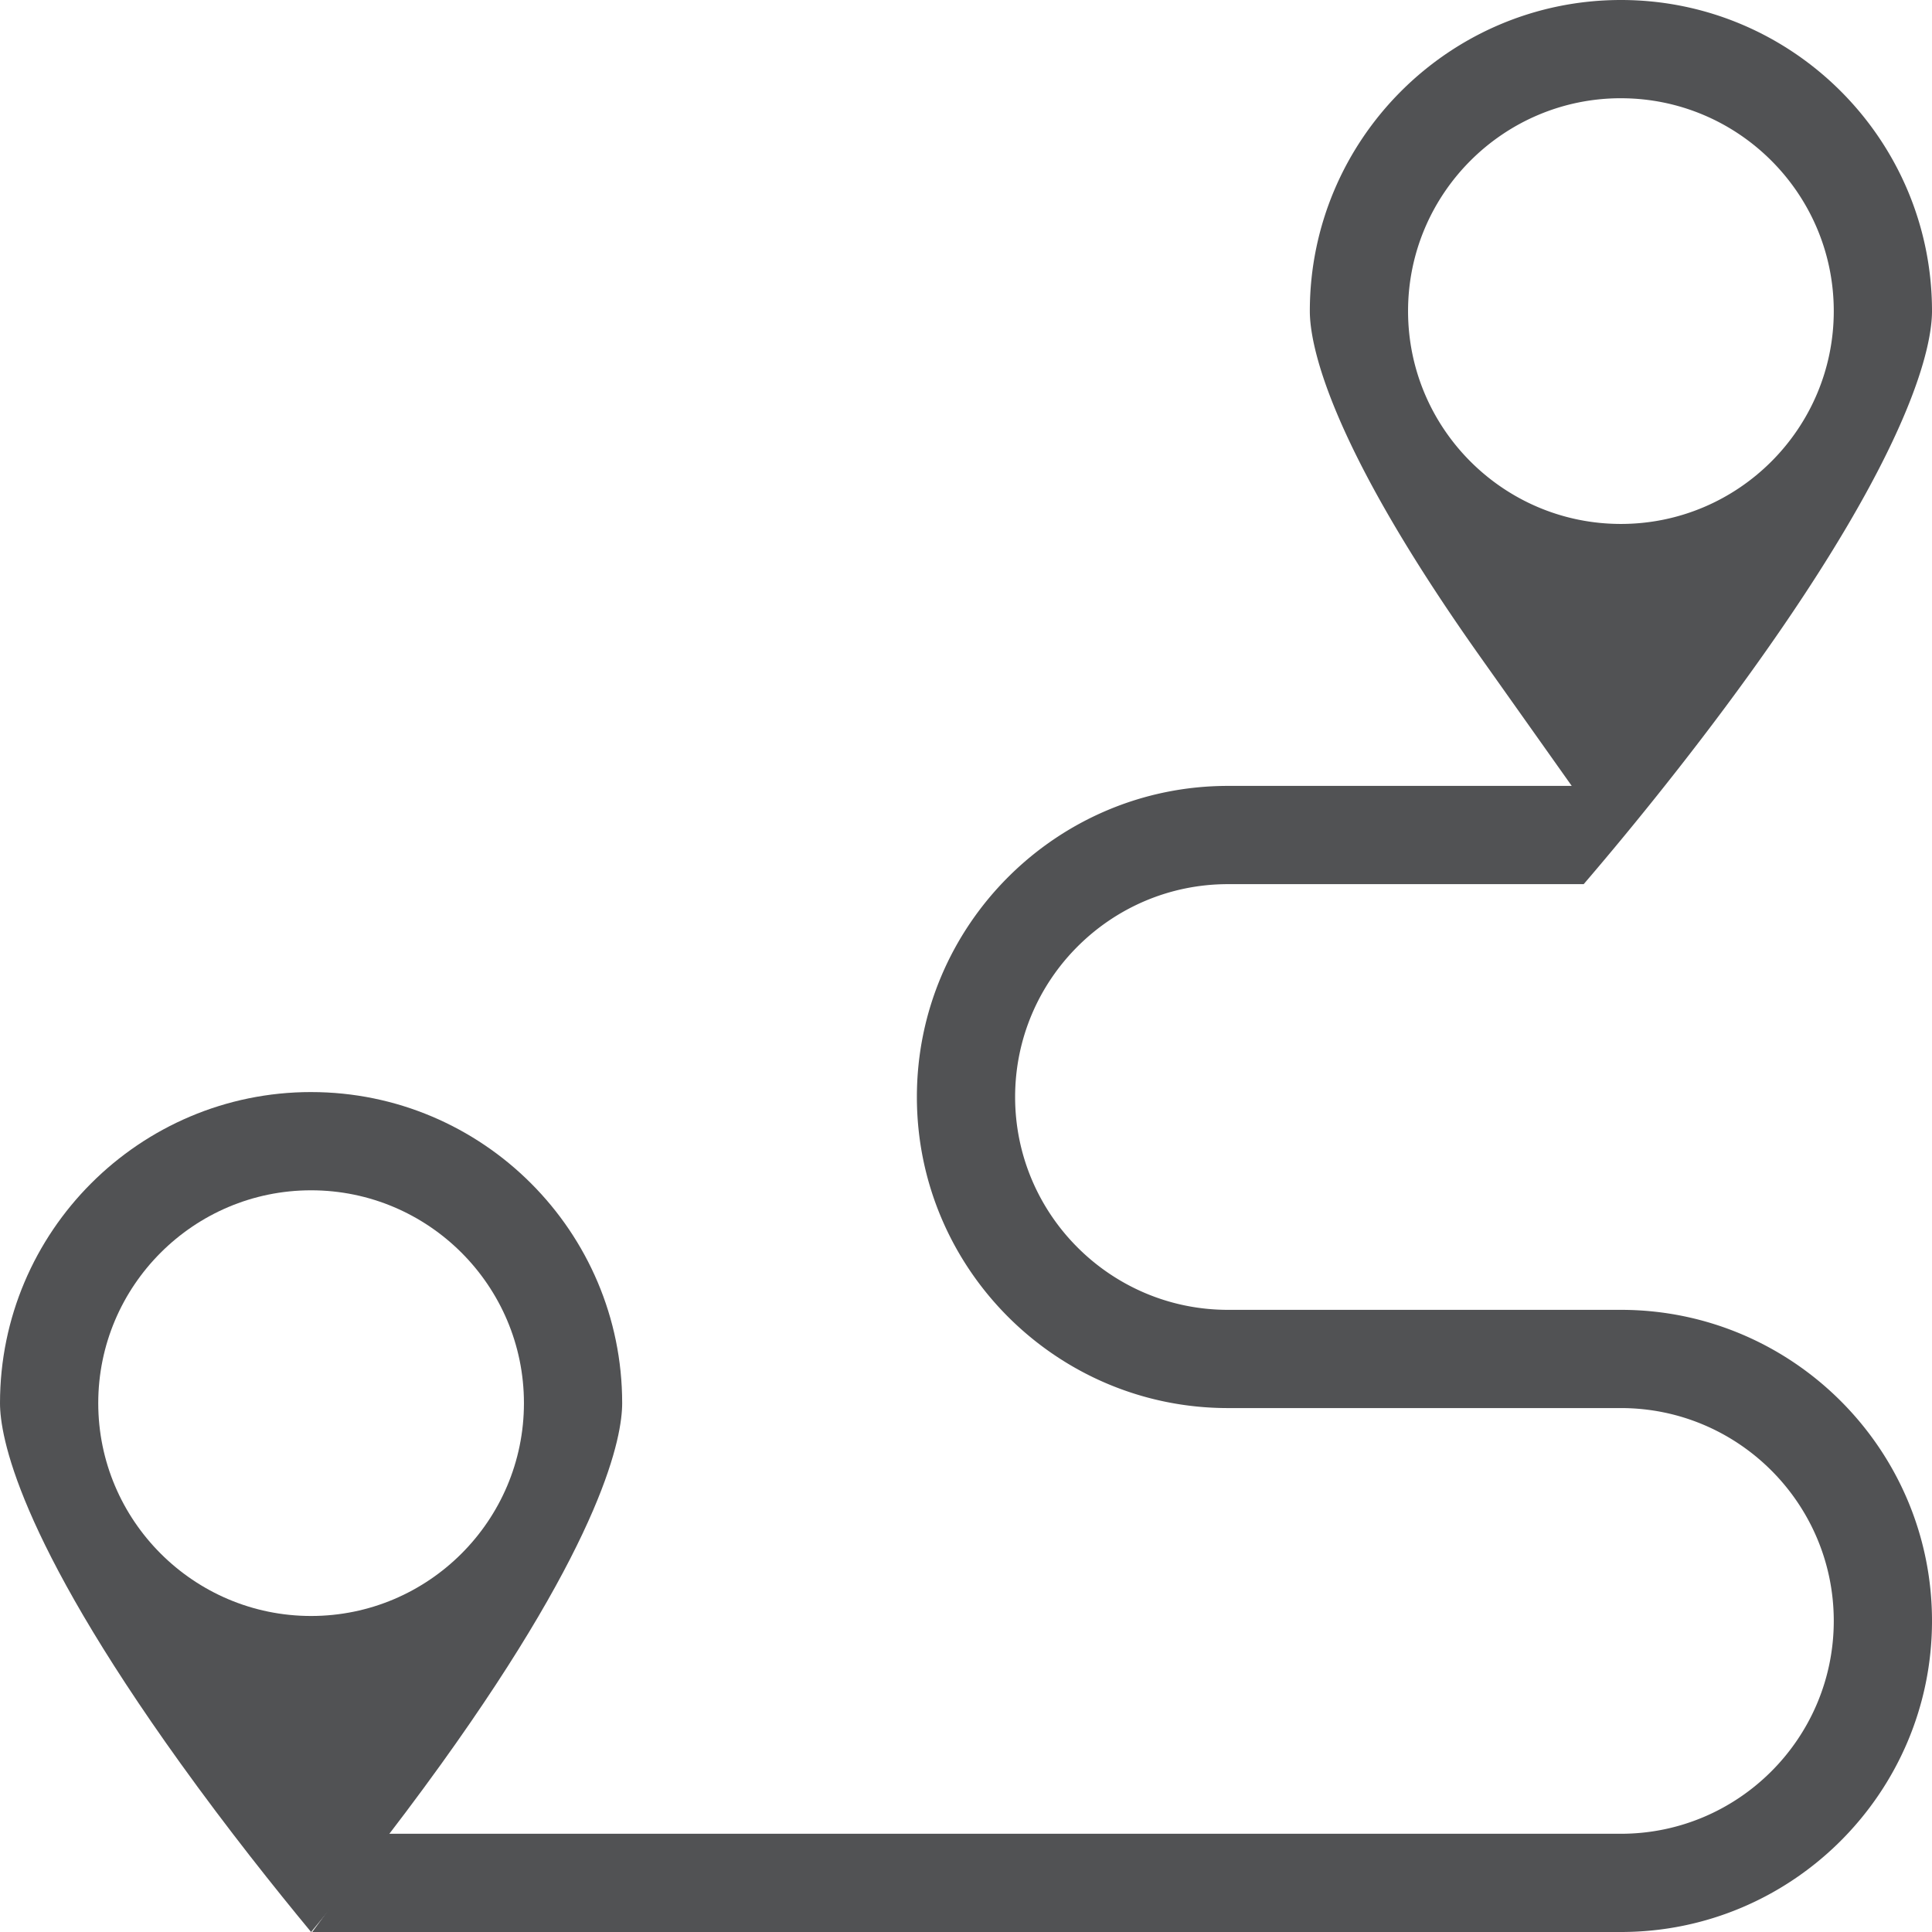
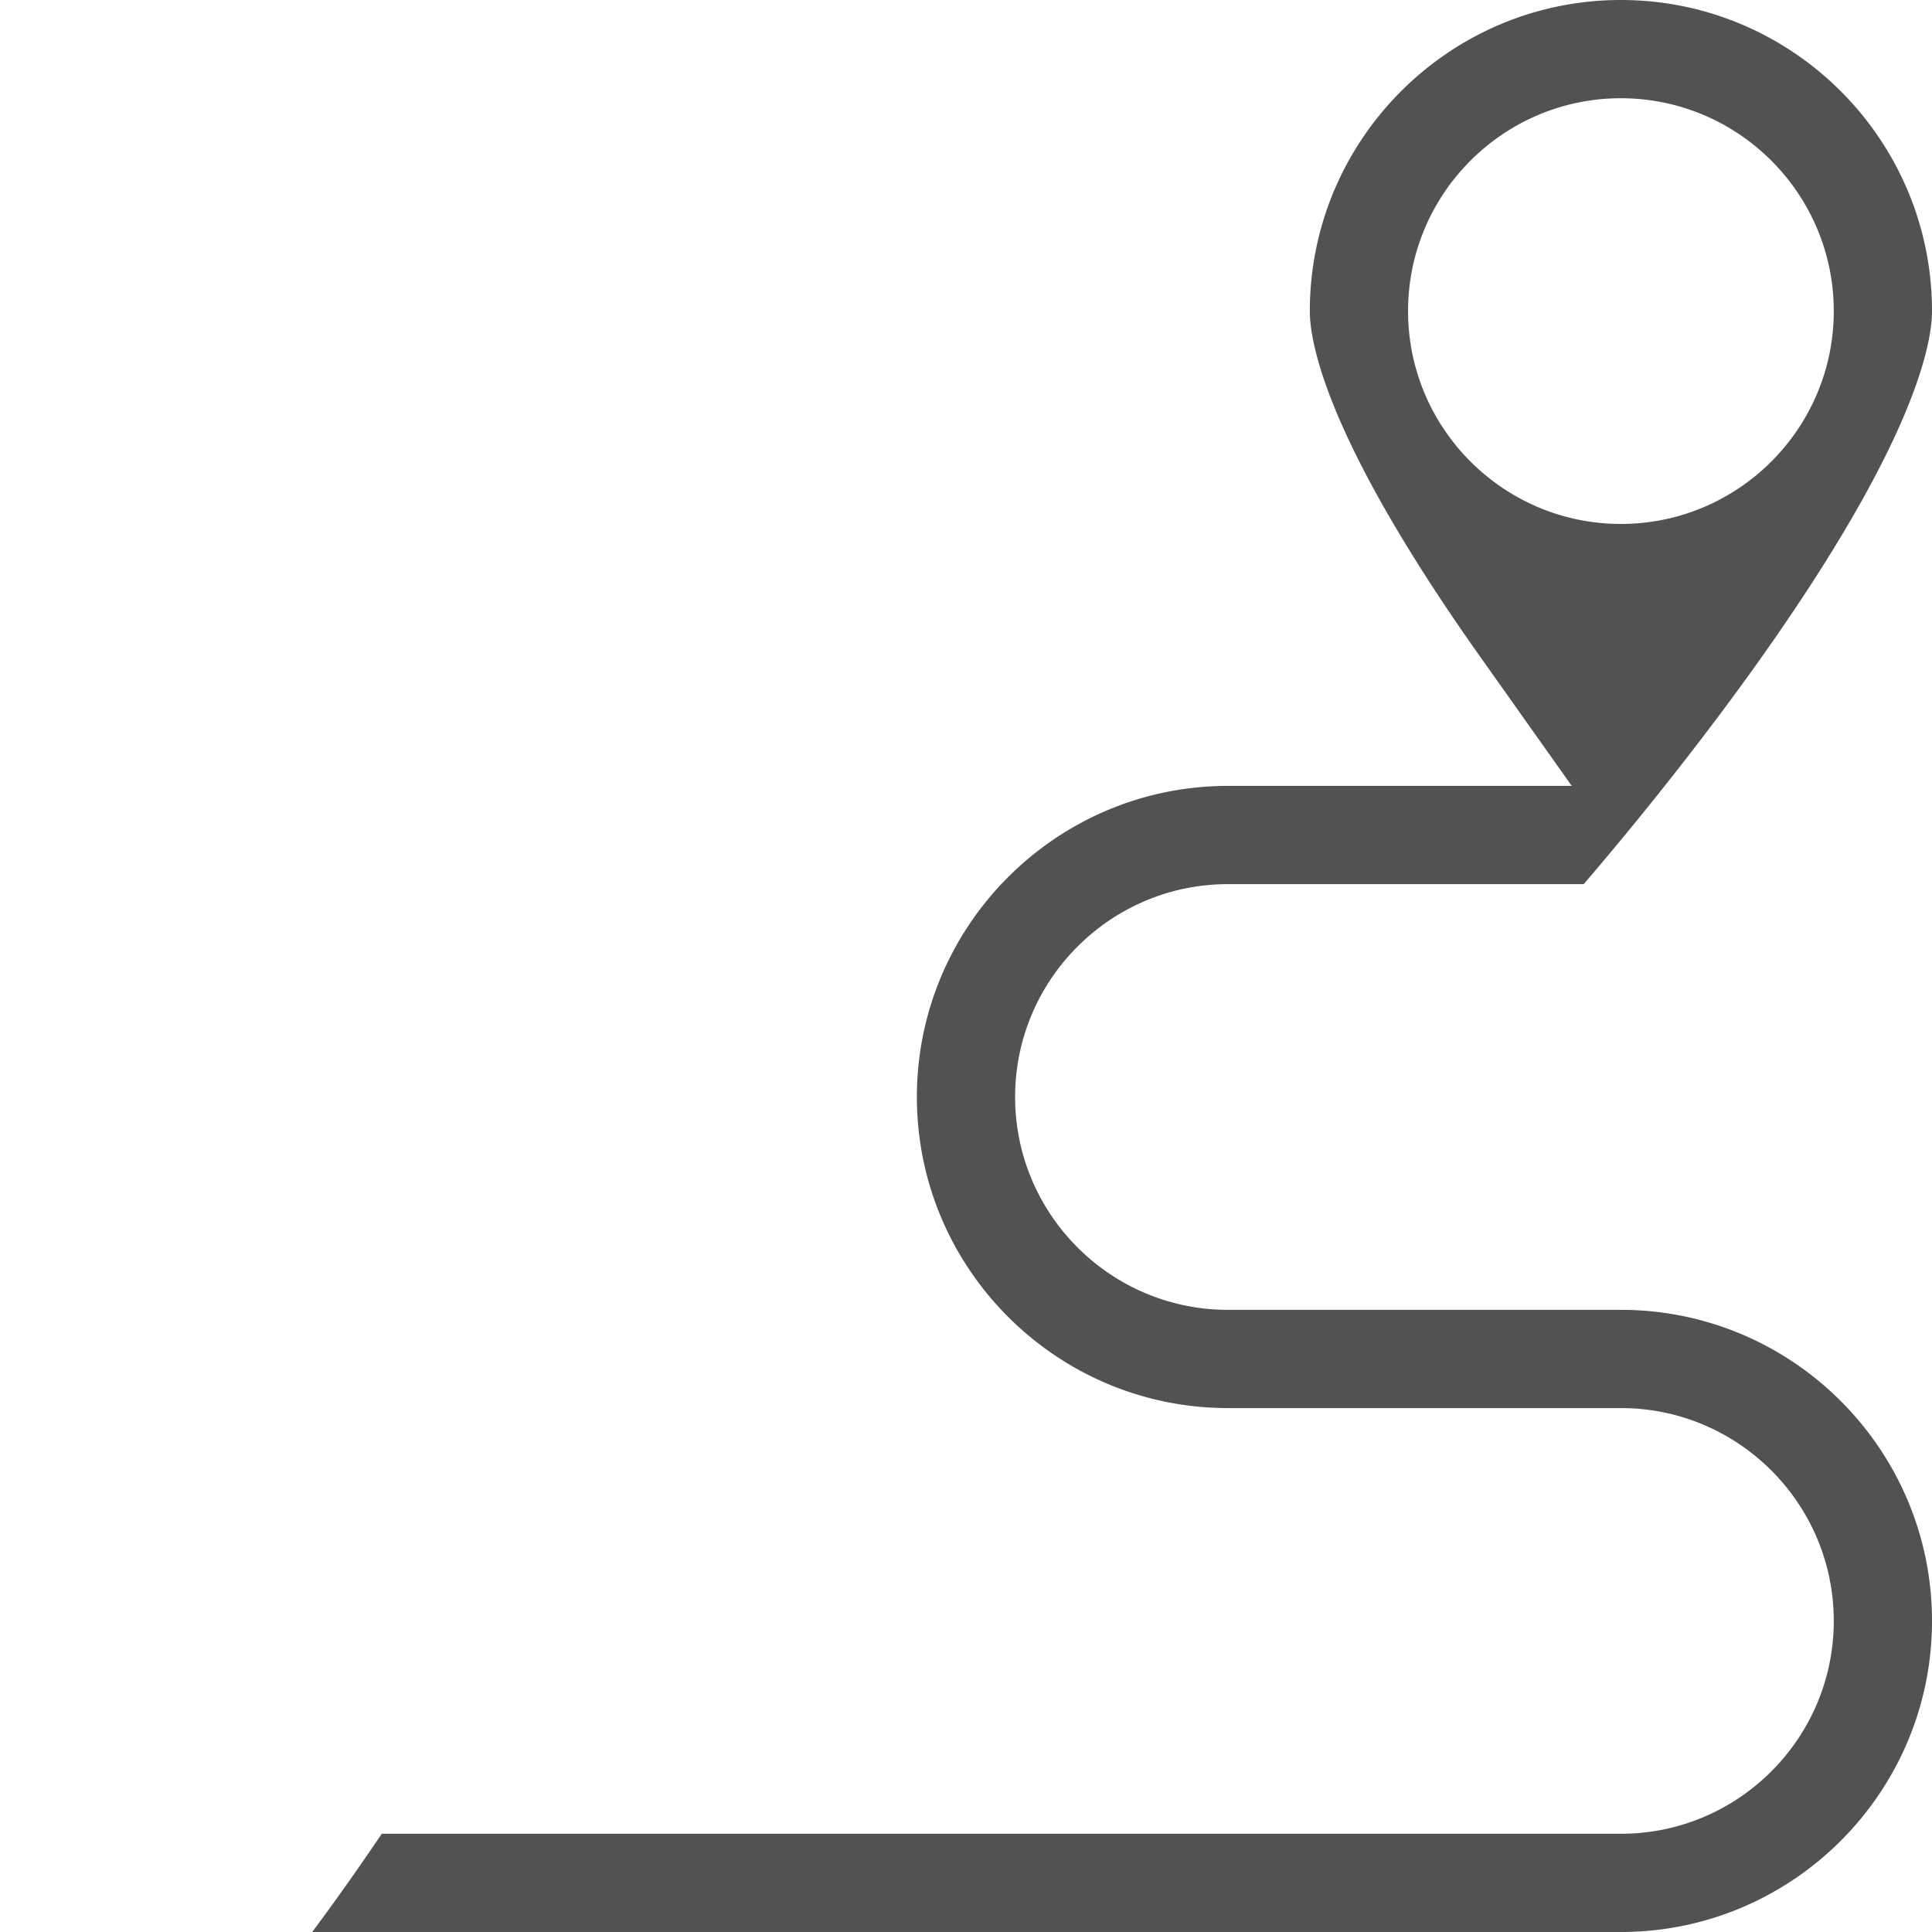
<svg xmlns="http://www.w3.org/2000/svg" width="142pt" height="142pt" viewBox="0 0 142 142">
  <g data-name="Layer 1">
    <clipPath id="a">
      <path transform="matrix(1 0 0 -1 0 142)" d="M0 142h142V0H0z" />
    </clipPath>
    <g clip-path="url(#a)" fill="#515254">
      <path d="M119.135 7.22c-8.625 0-15.644 7.019-15.644 15.645s7.019 15.644 15.644 15.644c8.627 0 15.645-7.018 15.645-15.644 0-8.626-7.018-15.644-15.645-15.644M22.95 142a196.06 196.06 0 0 0 5.109-7.22h91.076c8.627 0 15.645-7.018 15.645-15.645 0-8.625-7.018-15.643-15.645-15.643H90.254c-12.607 0-22.864-10.257-22.864-22.865 0-12.607 10.257-22.864 22.864-22.864h25.267l-6.73-9.496c-11.3-15.947-12.52-23.077-12.52-25.402C96.272 10.258 106.53 0 119.136 0 131.742 0 142 10.258 142 22.865c0 2.413-1.297 9.83-13.308 26.534-4.87 6.77-9.77 12.646-12.292 15.585H90.254c-8.626 0-15.644 7.017-15.644 15.643 0 8.627 7.018 15.645 15.644 15.645h28.88c12.608 0 22.866 10.257 22.866 22.863C142 131.742 131.742 142 119.135 142z" />
-       <path d="M22.865 118.773c-8.626 0-15.644-7.018-15.644-15.644 0-8.626 7.018-15.643 15.644-15.643 8.626 0 15.644 7.017 15.644 15.643 0 8.626-7.018 15.644-15.644 15.644m0-38.508C10.257 80.265 0 90.522 0 103.13c0 2.408 1.29 9.803 13.249 26.451 3.47 4.832 6.97 9.222 9.616 12.42 2.626-3.174 6.099-7.53 9.555-12.336 12.012-16.704 13.309-24.12 13.309-26.535 0-12.607-10.257-22.864-22.864-22.864" />
    </g>
  </g>
</svg>